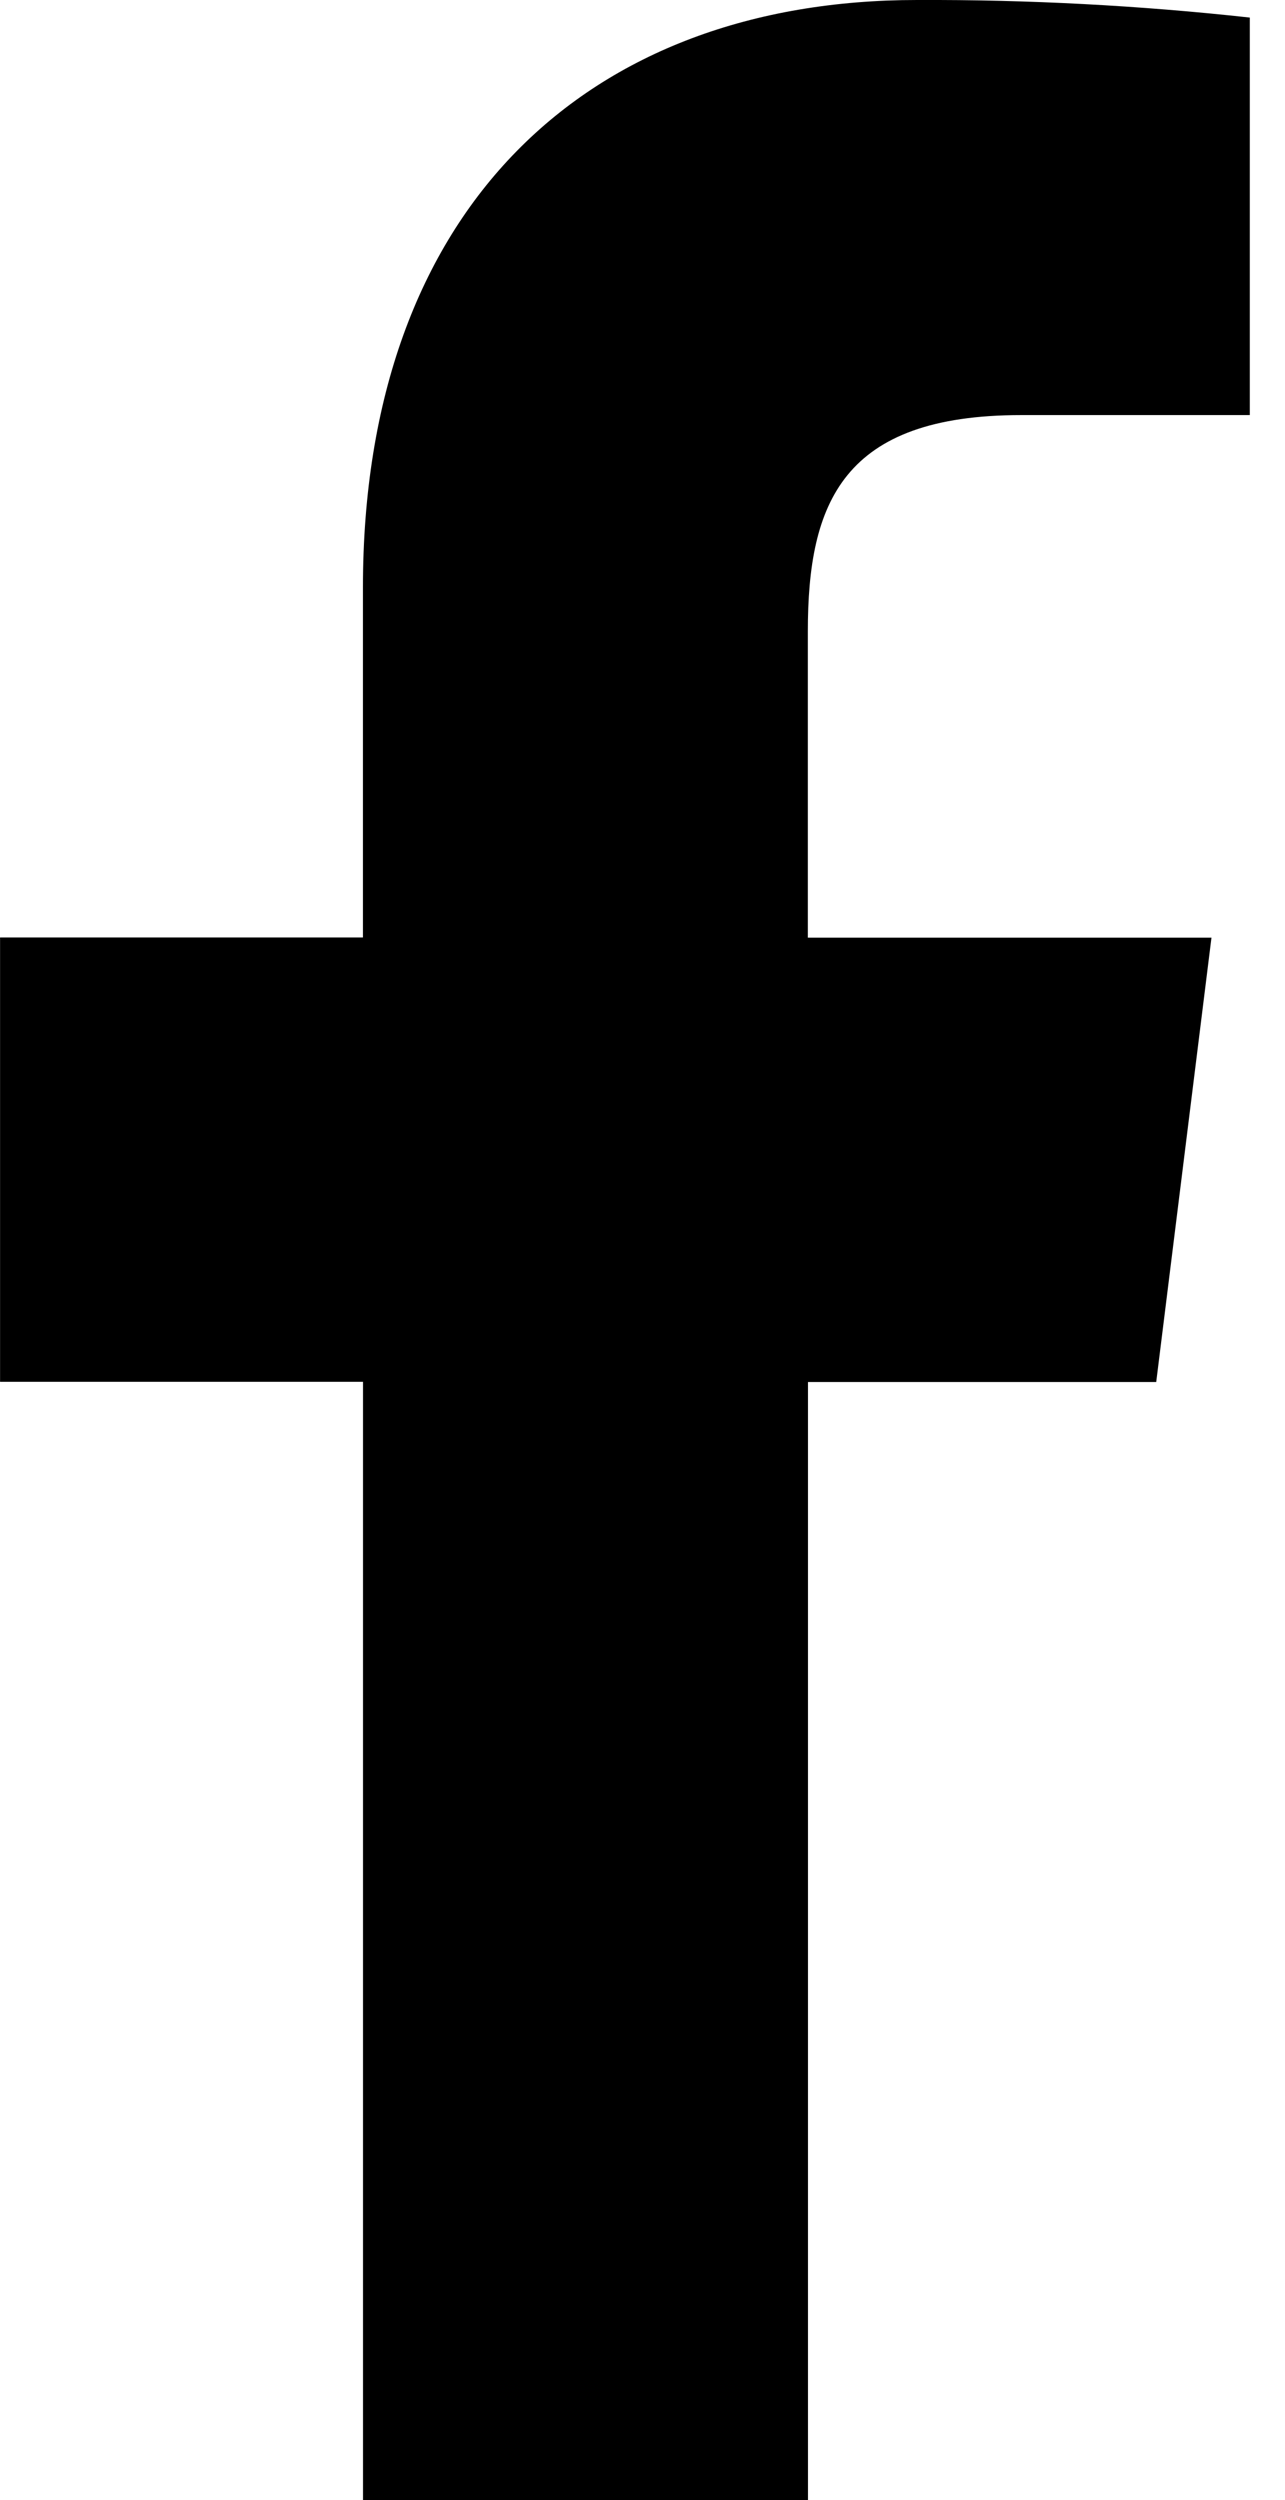
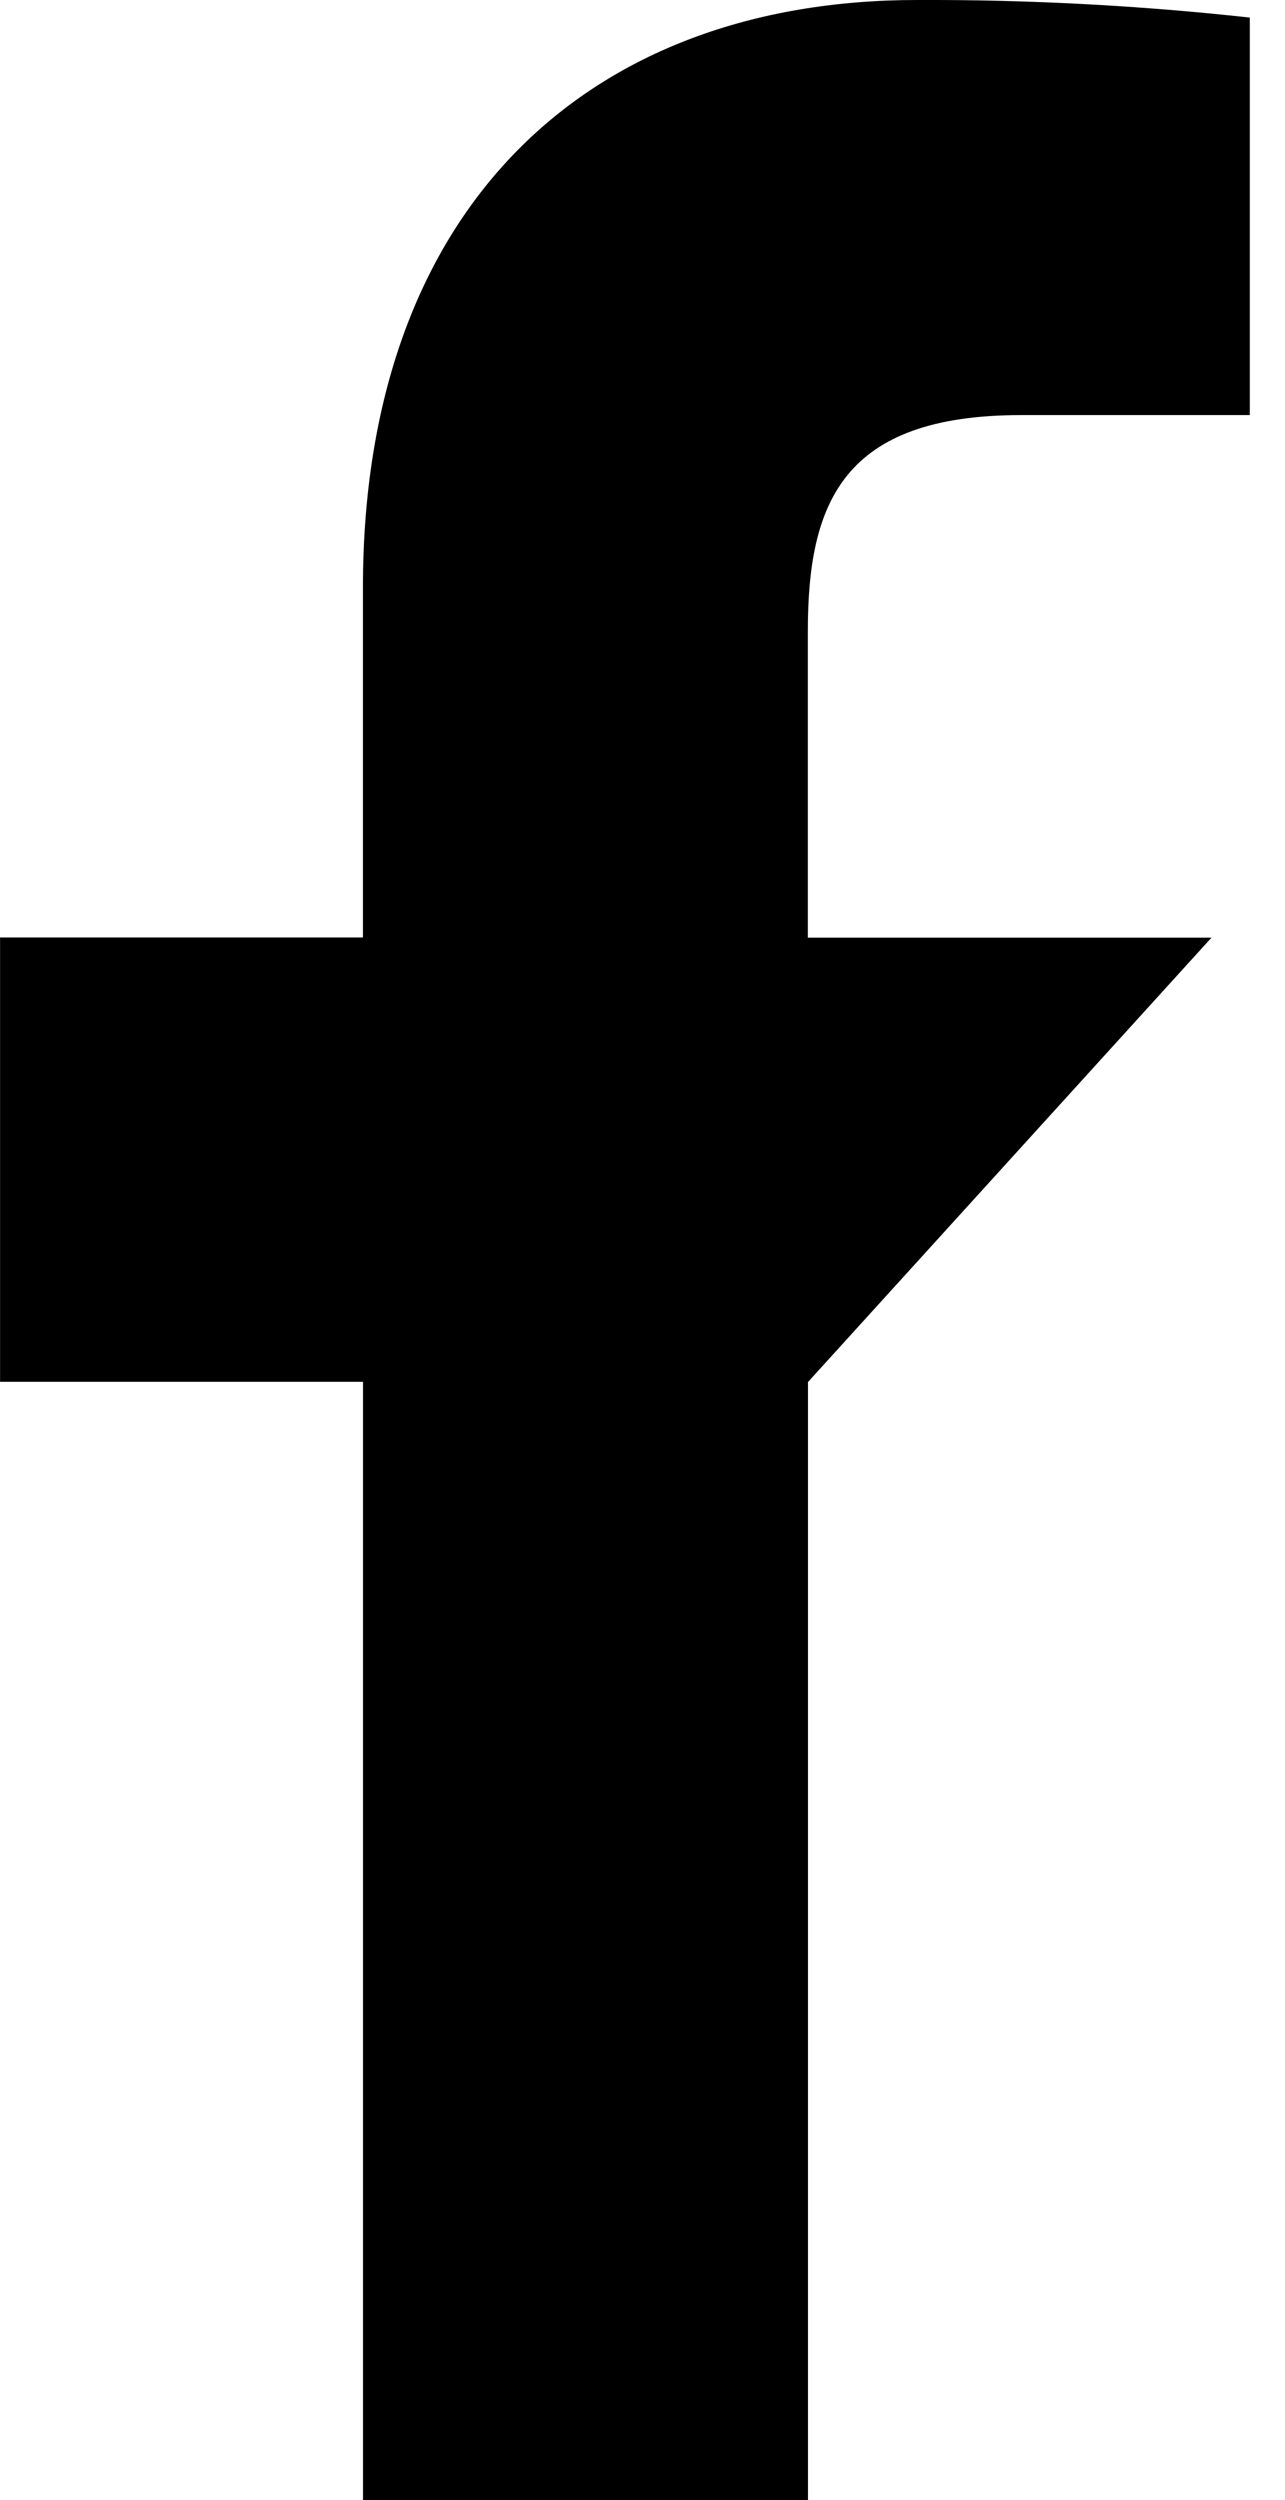
<svg xmlns="http://www.w3.org/2000/svg" width="18" height="35" viewBox="0 0 18 35" fill="none">
-   <path d="M14.307 5.811H17.507V0.246C15.96 0.076 14.404 -0.006 12.847 0C8.24 0 5.084 2.9 5.084 8.224V13.124H0.001V19.345H5.085V35H11.318V19.348H16.196L16.97 13.127H11.316V8.84C11.316 7.04 11.802 5.811 14.307 5.811Z" fill="black" />
+   <path d="M14.307 5.811H17.507V0.246C15.96 0.076 14.404 -0.006 12.847 0C8.24 0 5.084 2.9 5.084 8.224V13.124H0.001V19.345H5.085V35H11.318V19.348L16.97 13.127H11.316V8.84C11.316 7.04 11.802 5.811 14.307 5.811Z" fill="black" />
</svg>